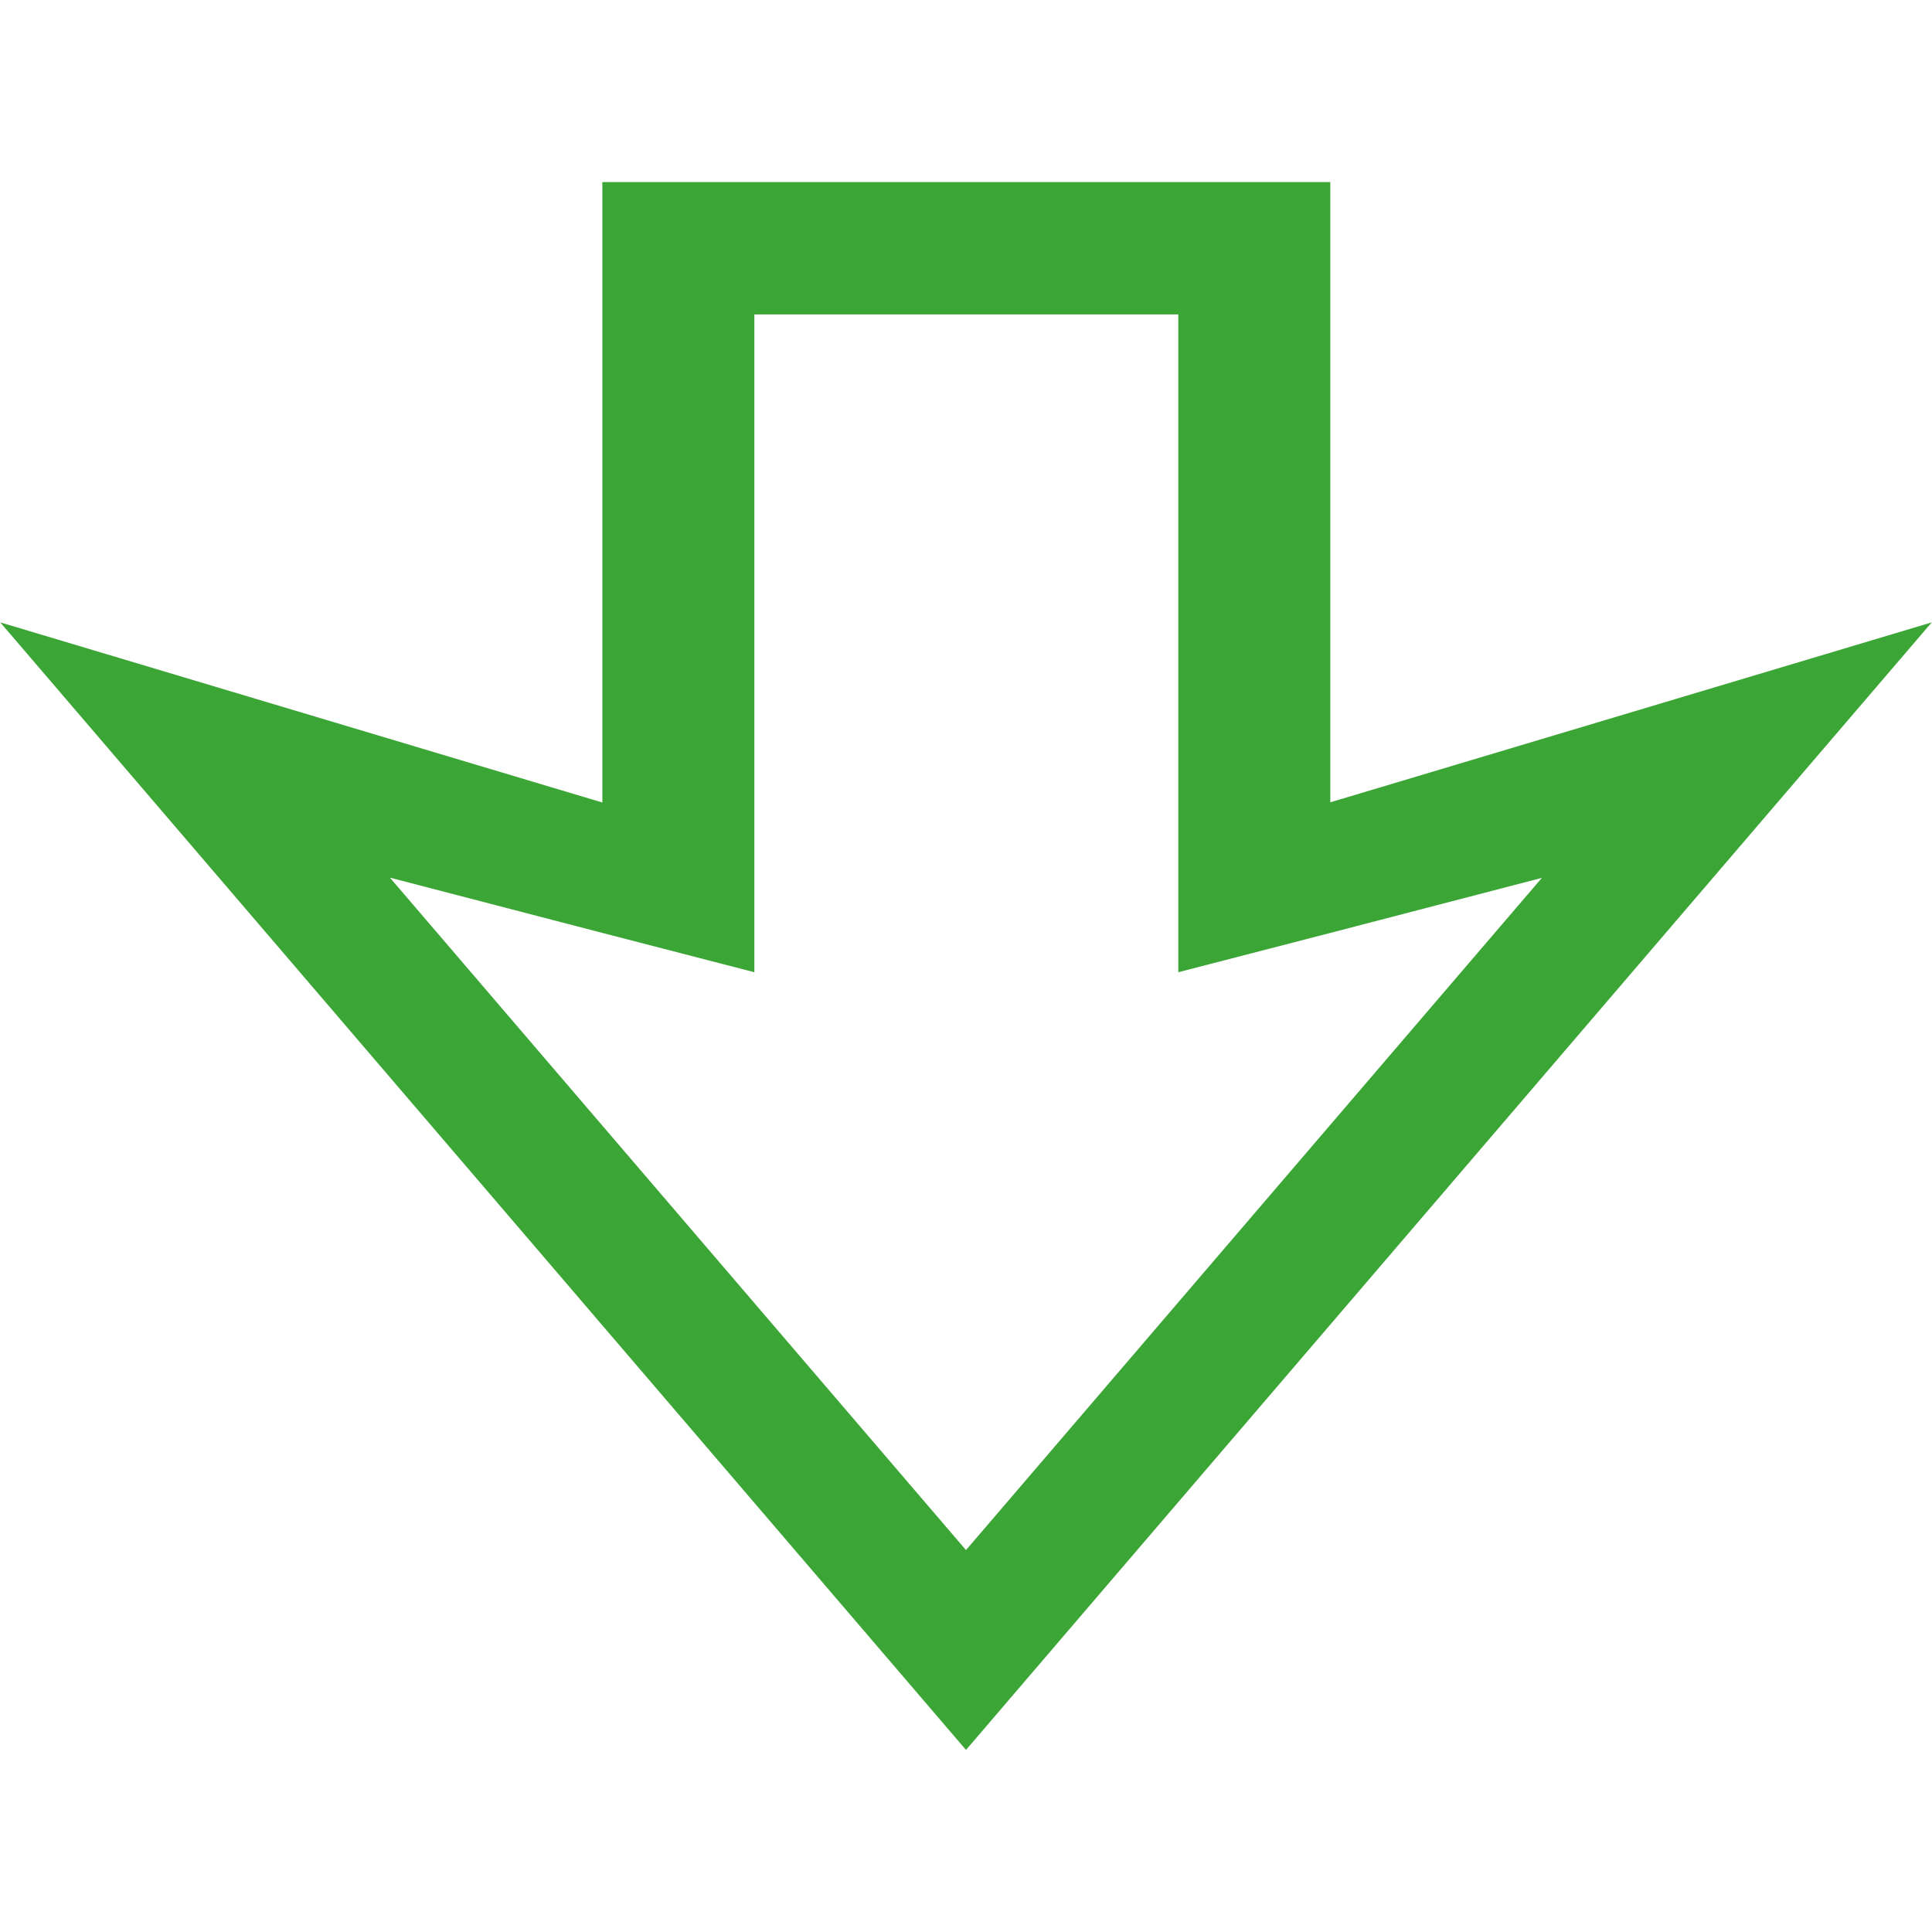
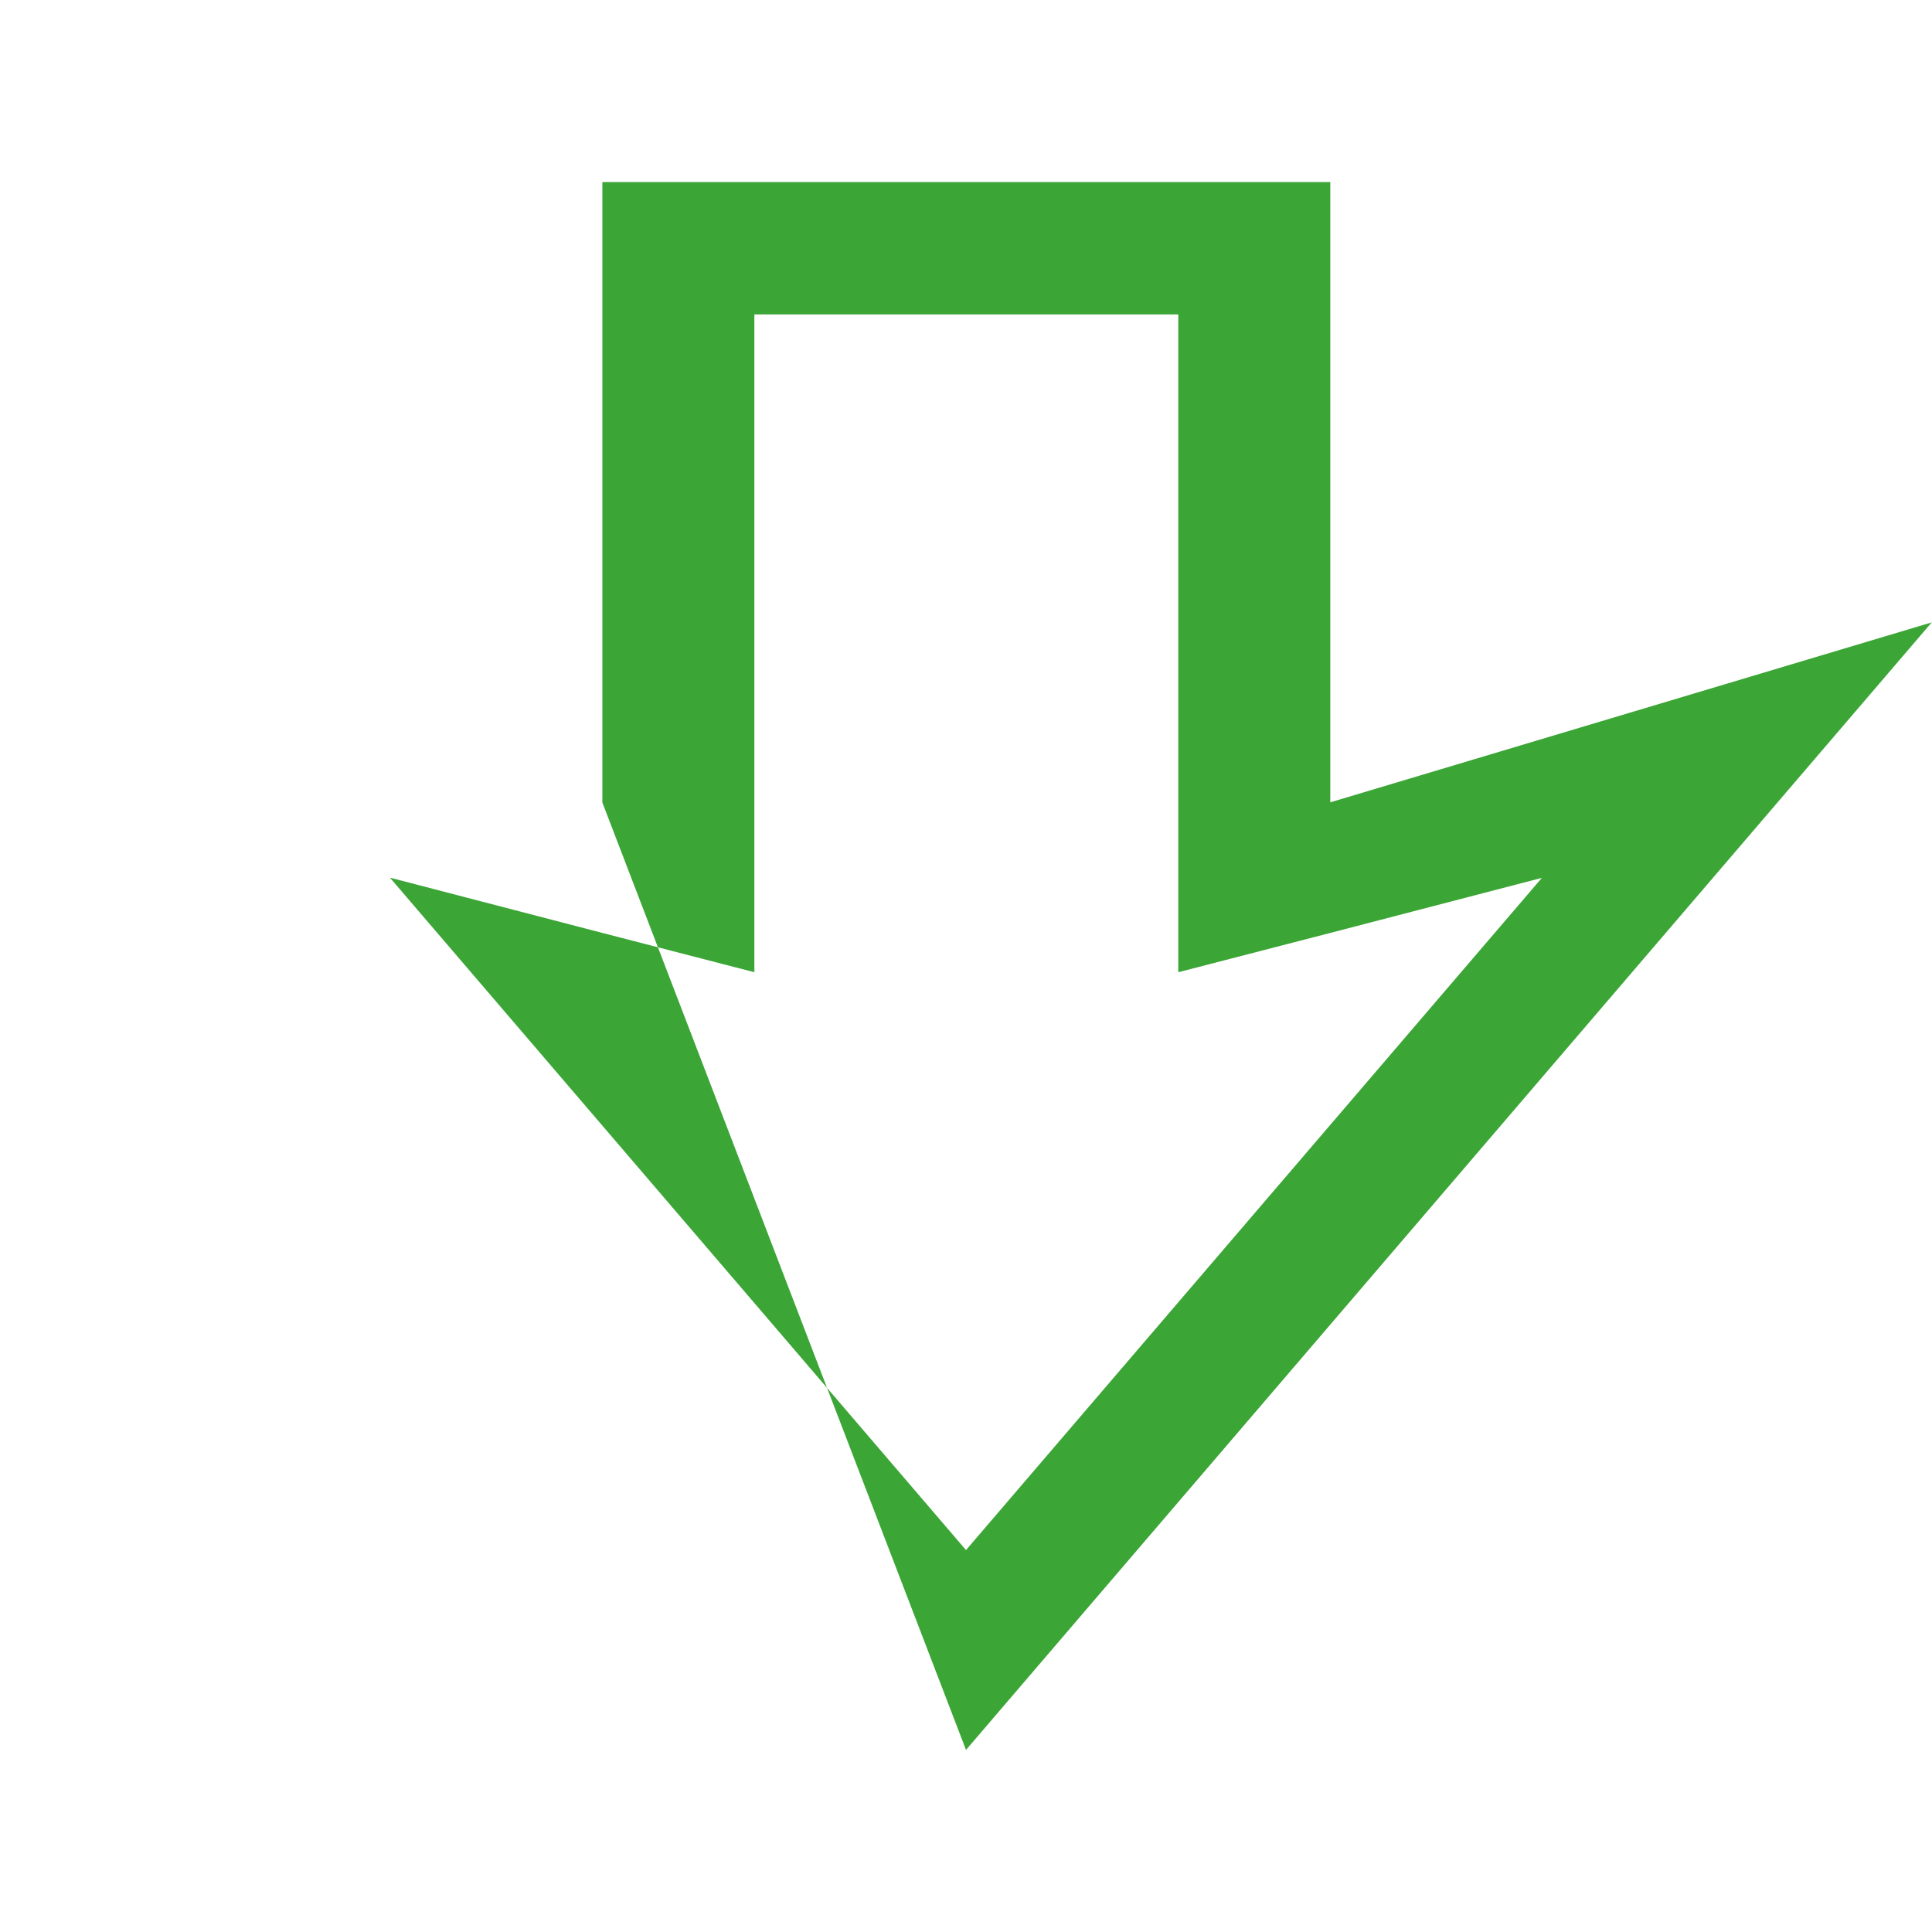
<svg xmlns="http://www.w3.org/2000/svg" xmlns:ns1="http://vectornator.io" height="100%" stroke-miterlimit="10" style="fill-rule:nonzero;clip-rule:evenodd;stroke-linecap:round;stroke-linejoin:round;" version="1.1" viewBox="0 0 50 50" width="100%" xml:space="preserve">
  <defs />
  <g id="Layer-1" ns1:layerName="Layer 1">
-     <path d="M34.428 20.769L34.428 4.712L15.589 4.712L15.589 20.769L0.007 16.107L25 45.288L49.993 16.107L34.411 20.769L34.428 20.769ZM10.113 22.719L15.589 24.144L19.523 25.161L19.523 8.137L30.494 8.137L30.494 25.161L34.428 24.144L39.904 22.719L25 40.116L10.096 22.719L10.113 22.719Z" fill="#3BA536" fill-rule="nonzero" opacity="1" stroke="none" ns1:layerName="path" />
+     <path d="M34.428 20.769L34.428 4.712L15.589 4.712L15.589 20.769L25 45.288L49.993 16.107L34.411 20.769L34.428 20.769ZM10.113 22.719L15.589 24.144L19.523 25.161L19.523 8.137L30.494 8.137L30.494 25.161L34.428 24.144L39.904 22.719L25 40.116L10.096 22.719L10.113 22.719Z" fill="#3BA536" fill-rule="nonzero" opacity="1" stroke="none" ns1:layerName="path" />
  </g>
</svg>